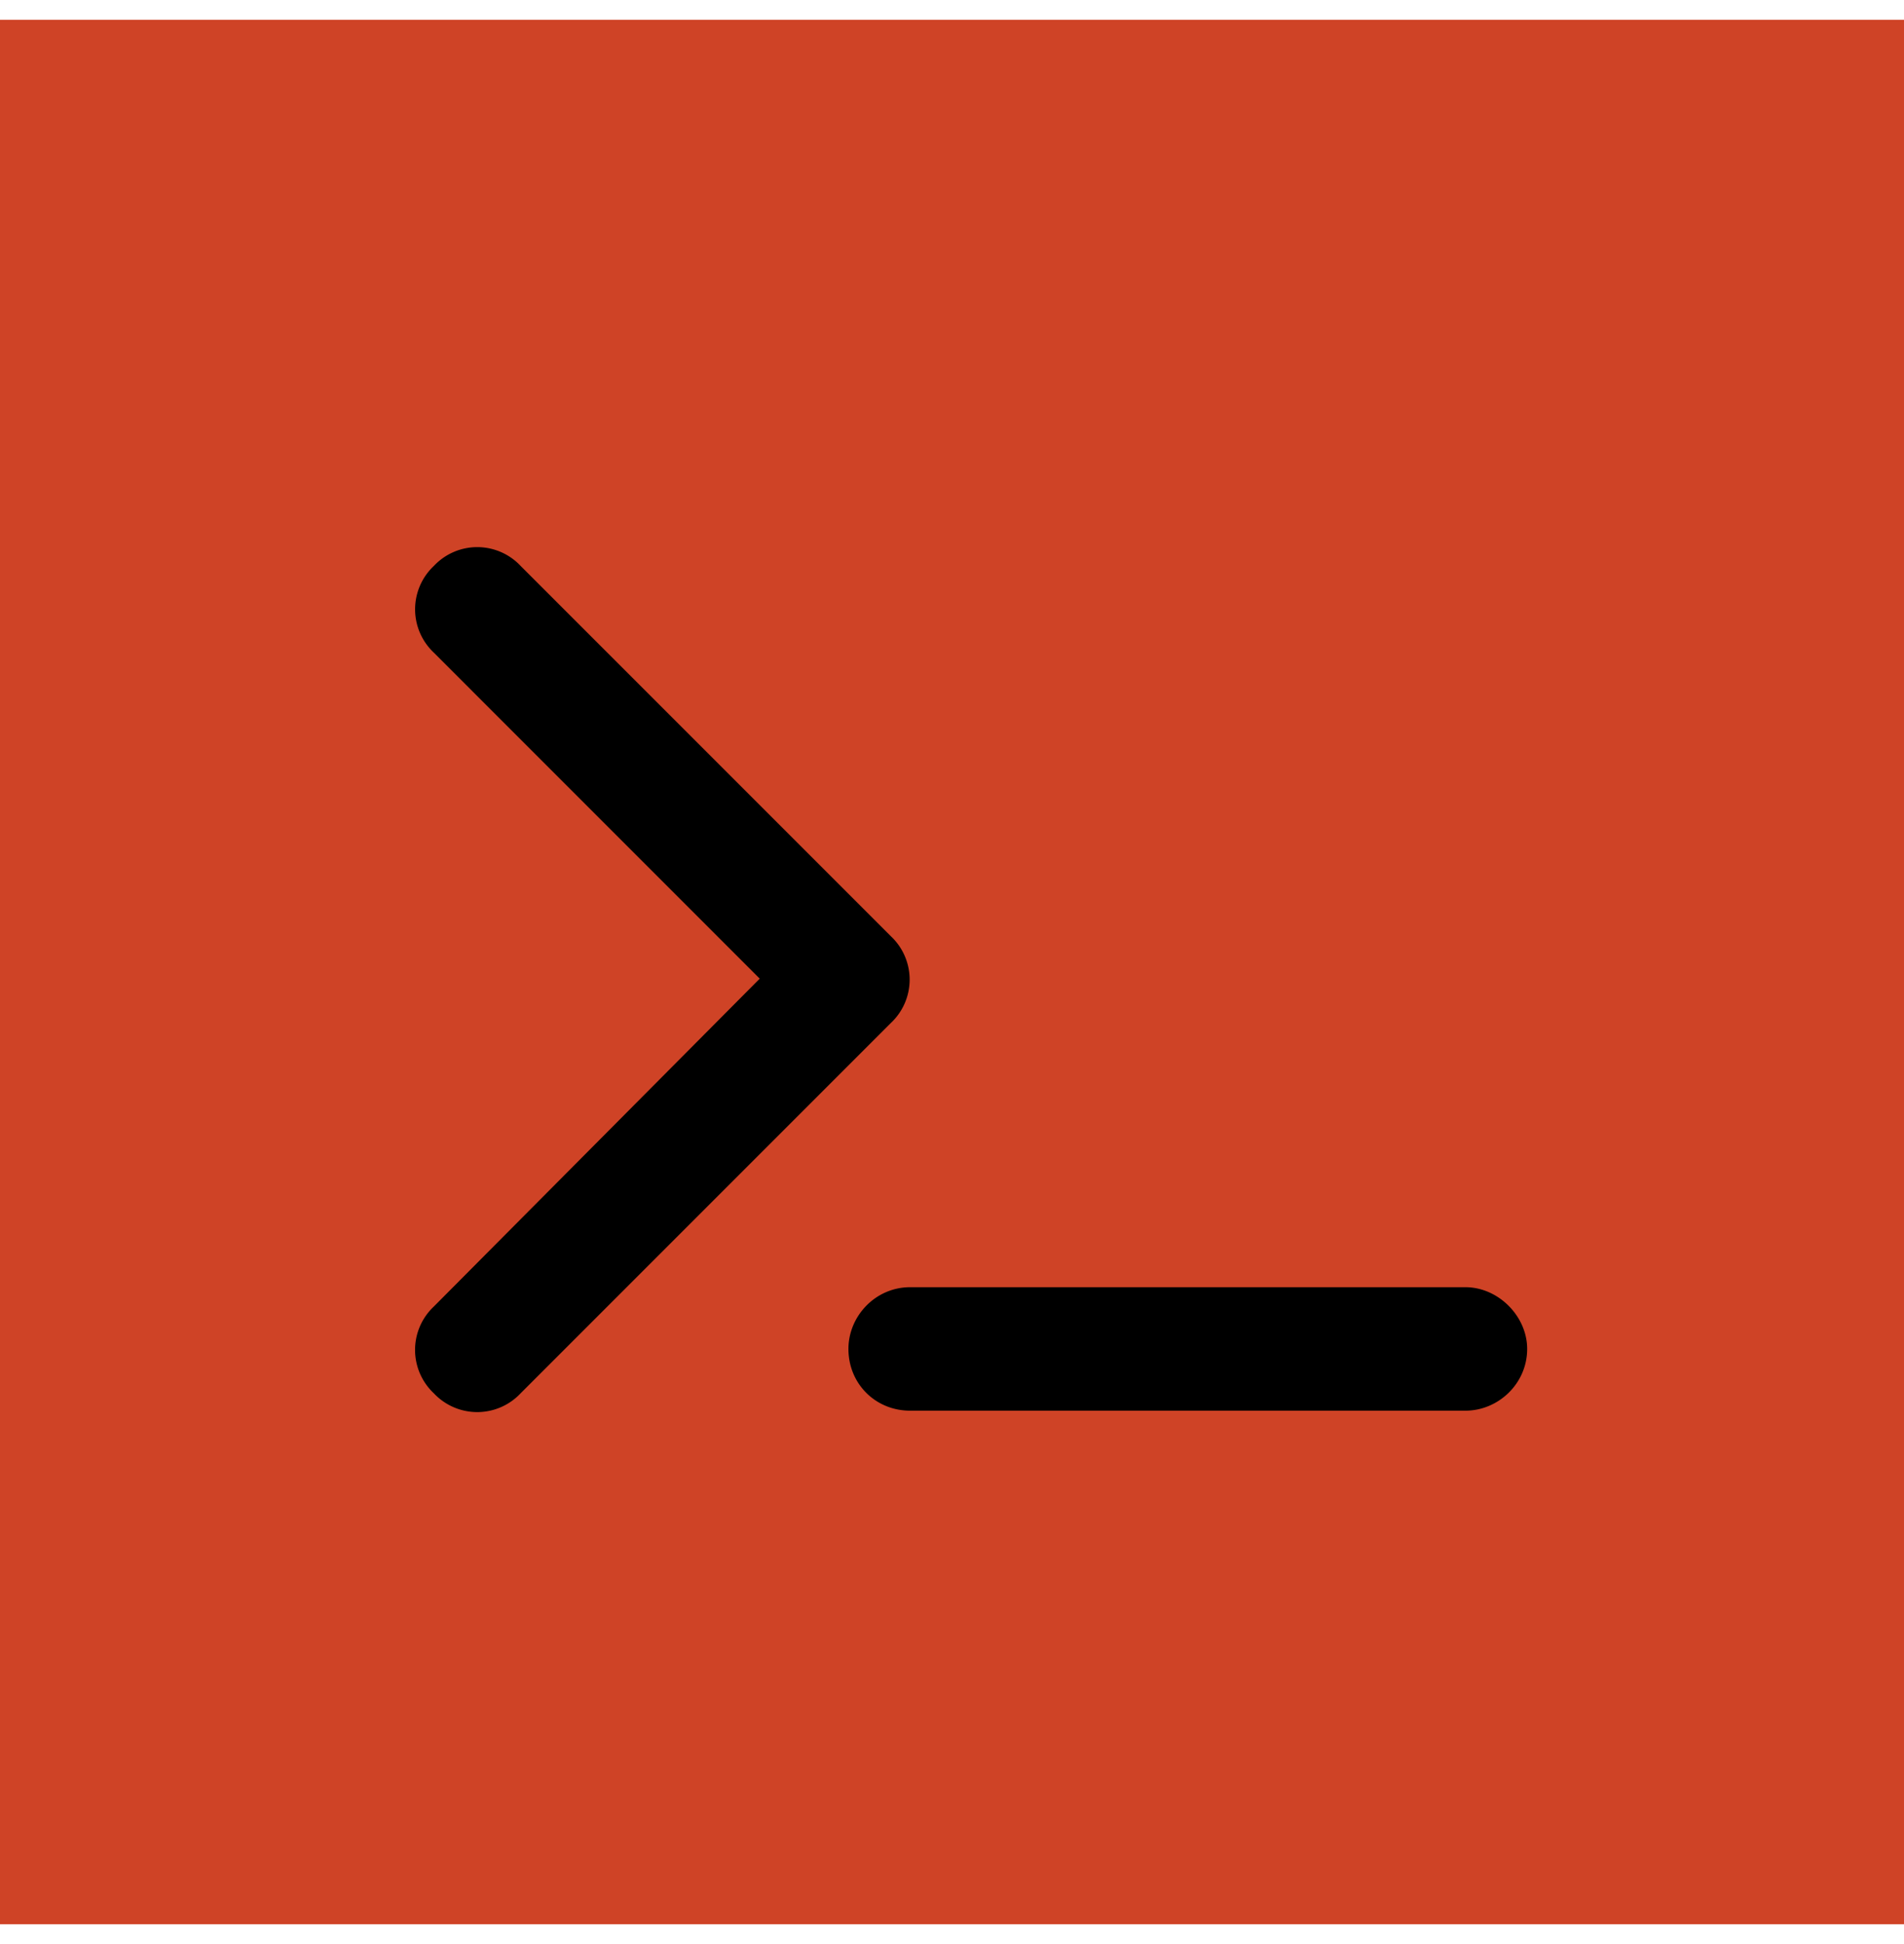
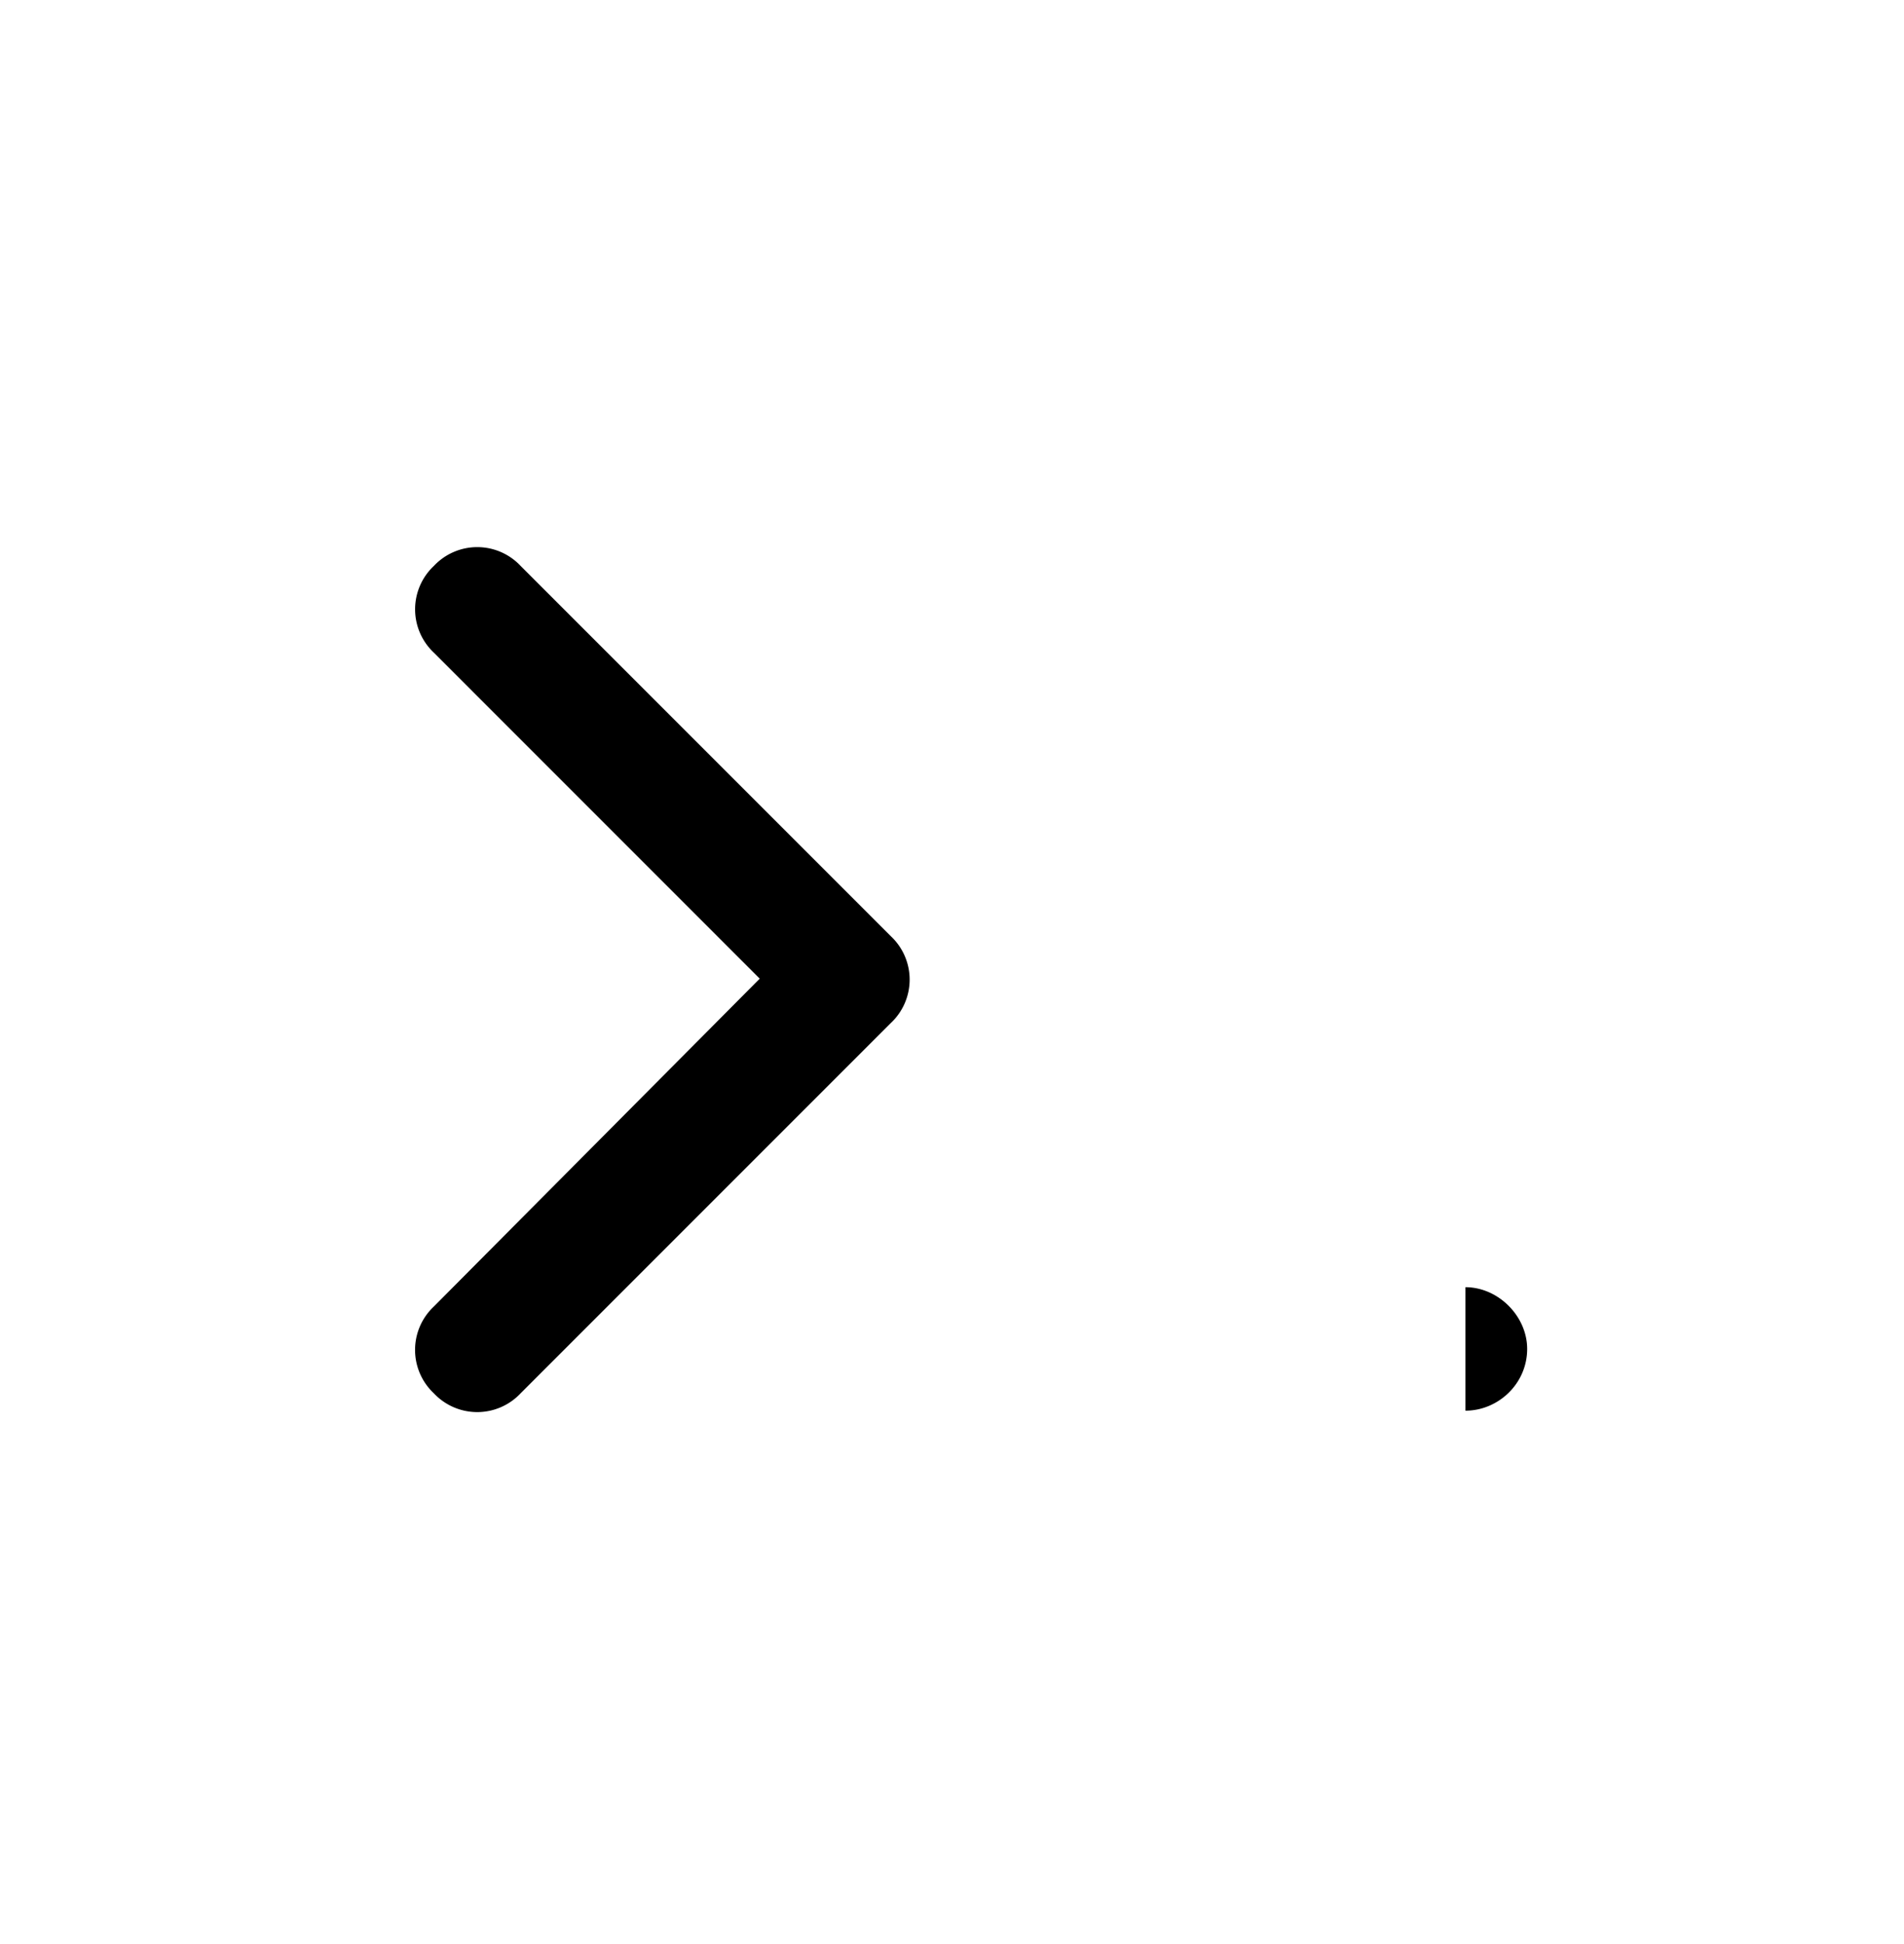
<svg xmlns="http://www.w3.org/2000/svg" width="48" height="49" fill="none">
-   <path fill="#CF4326" d="M0 .5h48v48H0z" />
-   <path d="M10.938 16.451a1.5 1.5 0 0 1 0-2.187 1.499 1.499 0 0 1 2.187 0l9.333 9.333a1.499 1.499 0 0 1 0 2.188l-9.333 9.333a1.5 1.5 0 0 1-2.188 0 1.5 1.5 0 0 1 0-2.187l8.216-8.264-8.215-8.216zm26.006 15.993c.827 0 1.556.73 1.556 1.556 0 .875-.73 1.556-1.556 1.556h-14c-.875 0-1.555-.681-1.555-1.556 0-.826.68-1.556 1.555-1.556h14z" fill="#000" />
+   <path d="M10.938 16.451a1.5 1.5 0 0 1 0-2.187 1.499 1.499 0 0 1 2.187 0l9.333 9.333a1.499 1.499 0 0 1 0 2.188l-9.333 9.333a1.5 1.5 0 0 1-2.188 0 1.5 1.5 0 0 1 0-2.187l8.216-8.264-8.215-8.216zm26.006 15.993c.827 0 1.556.73 1.556 1.556 0 .875-.73 1.556-1.556 1.556h-14h14z" fill="#000" />
</svg>